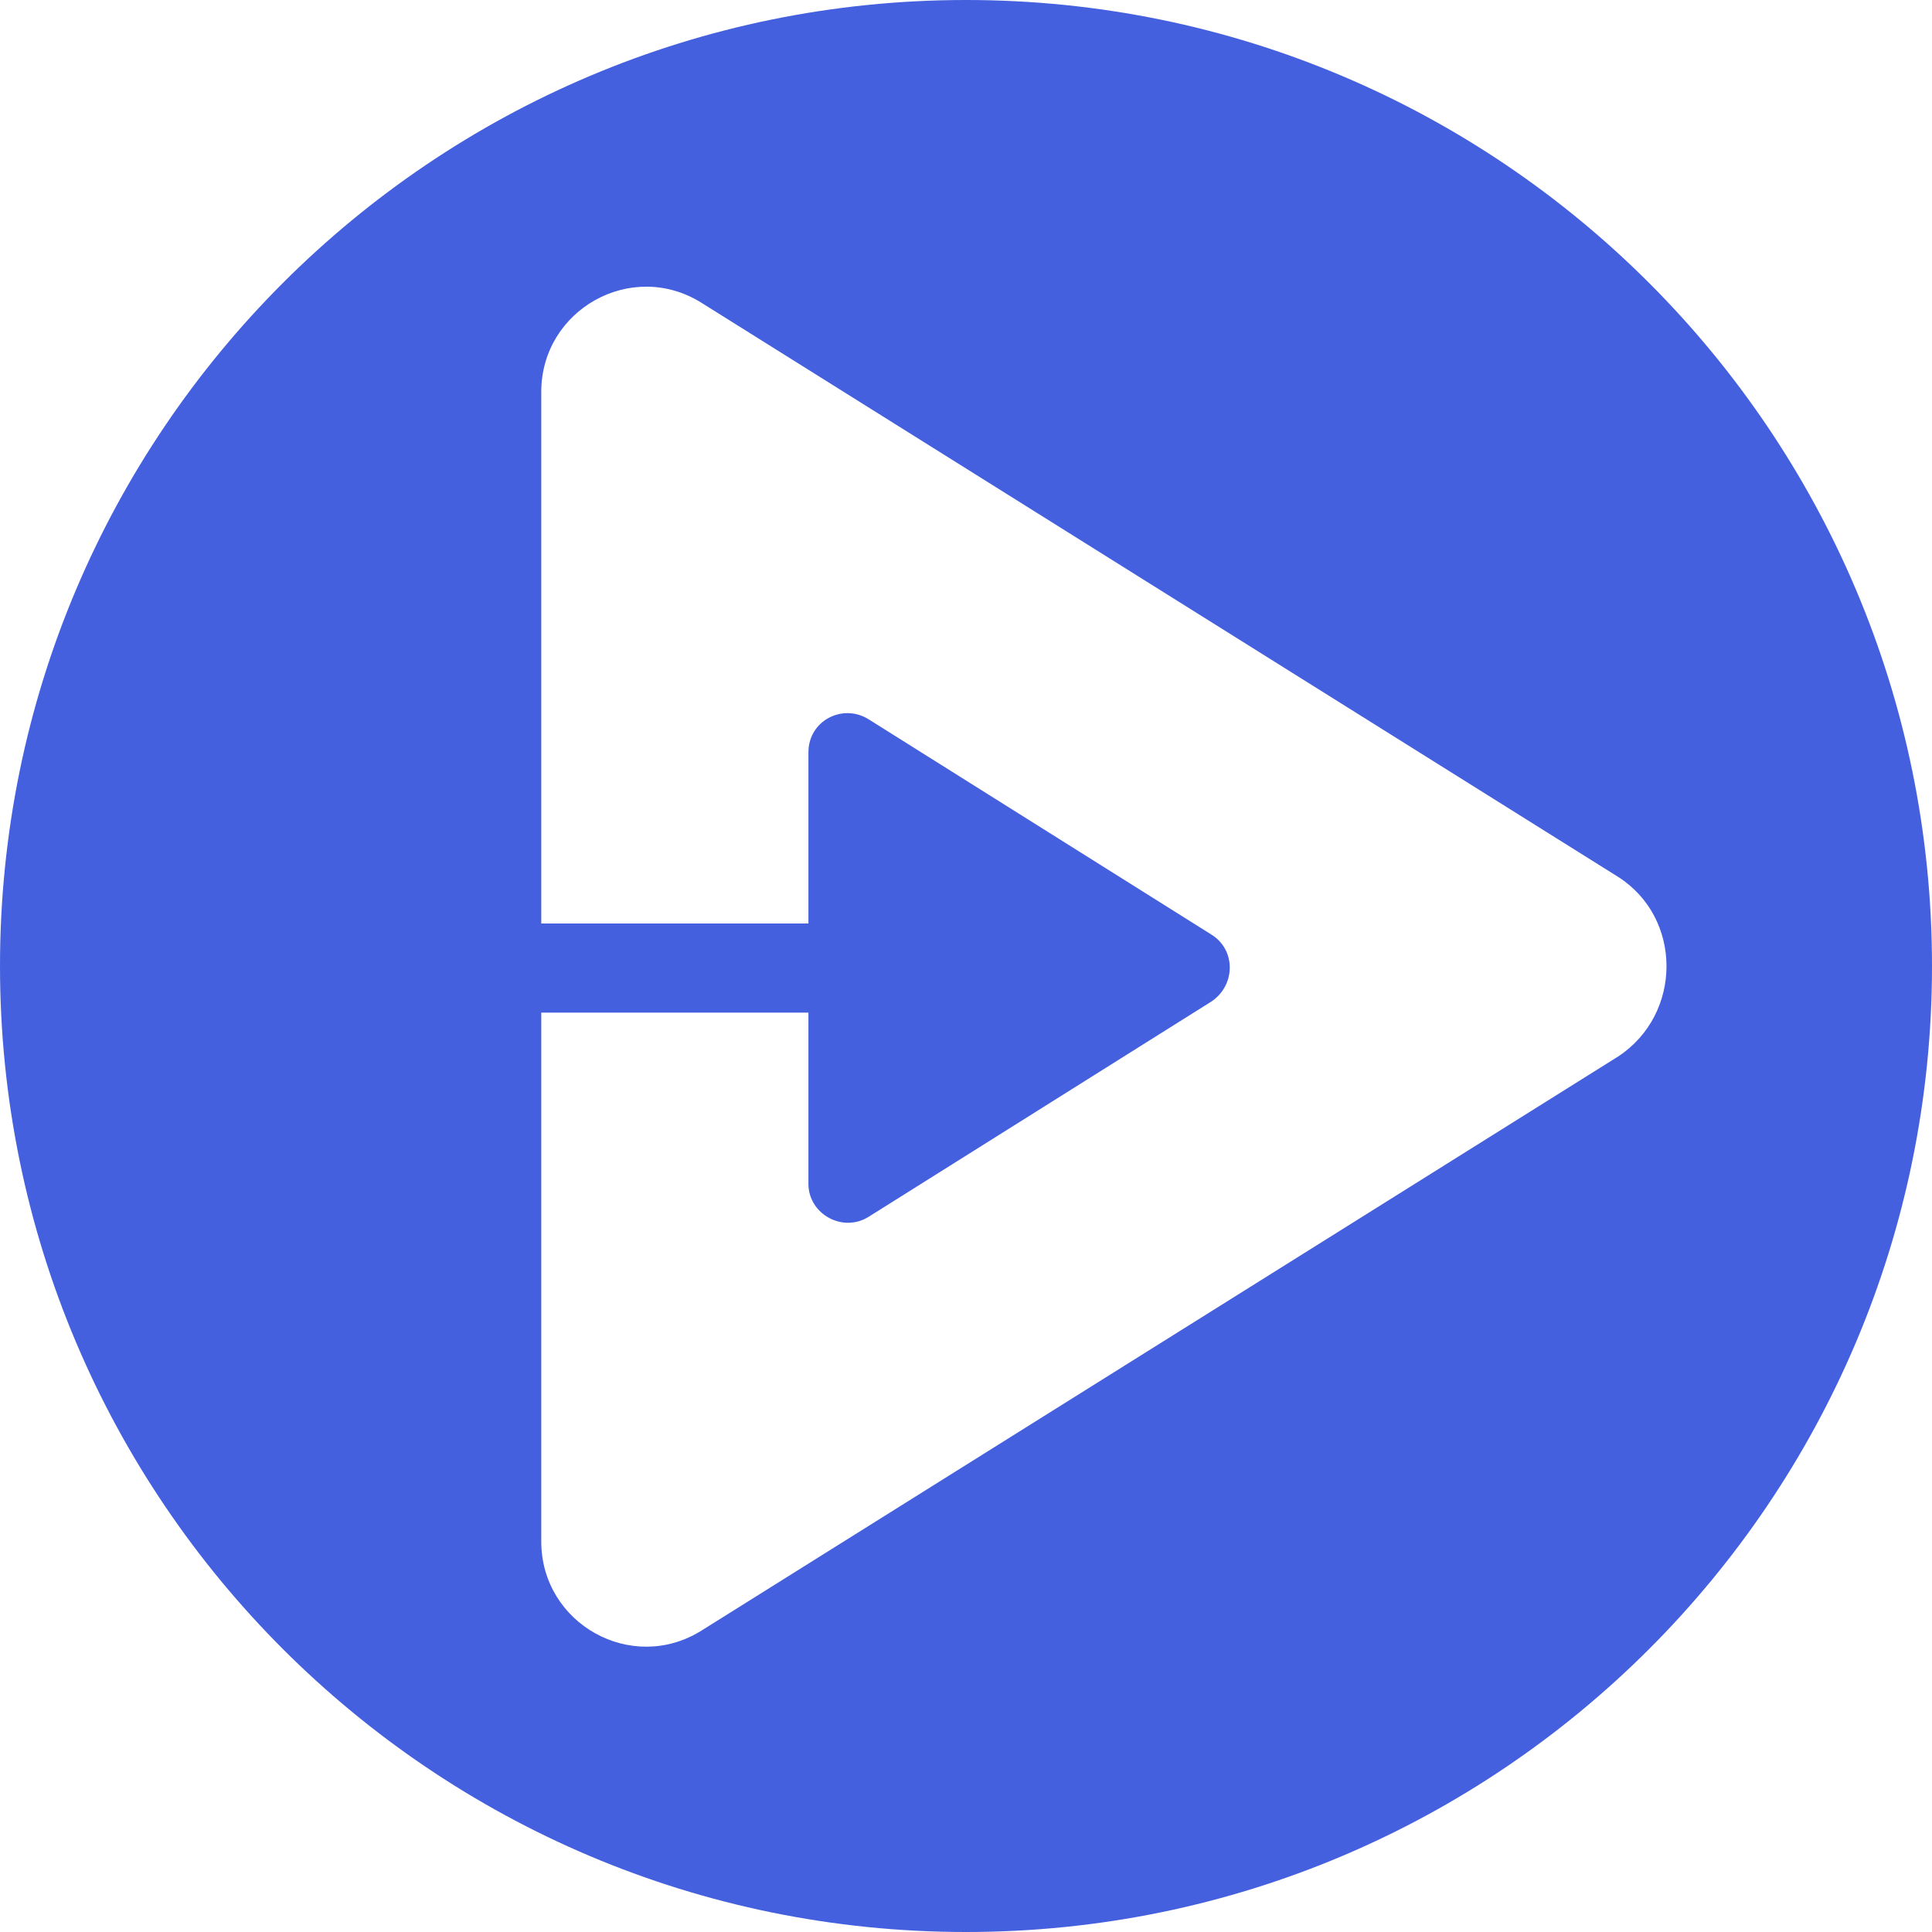
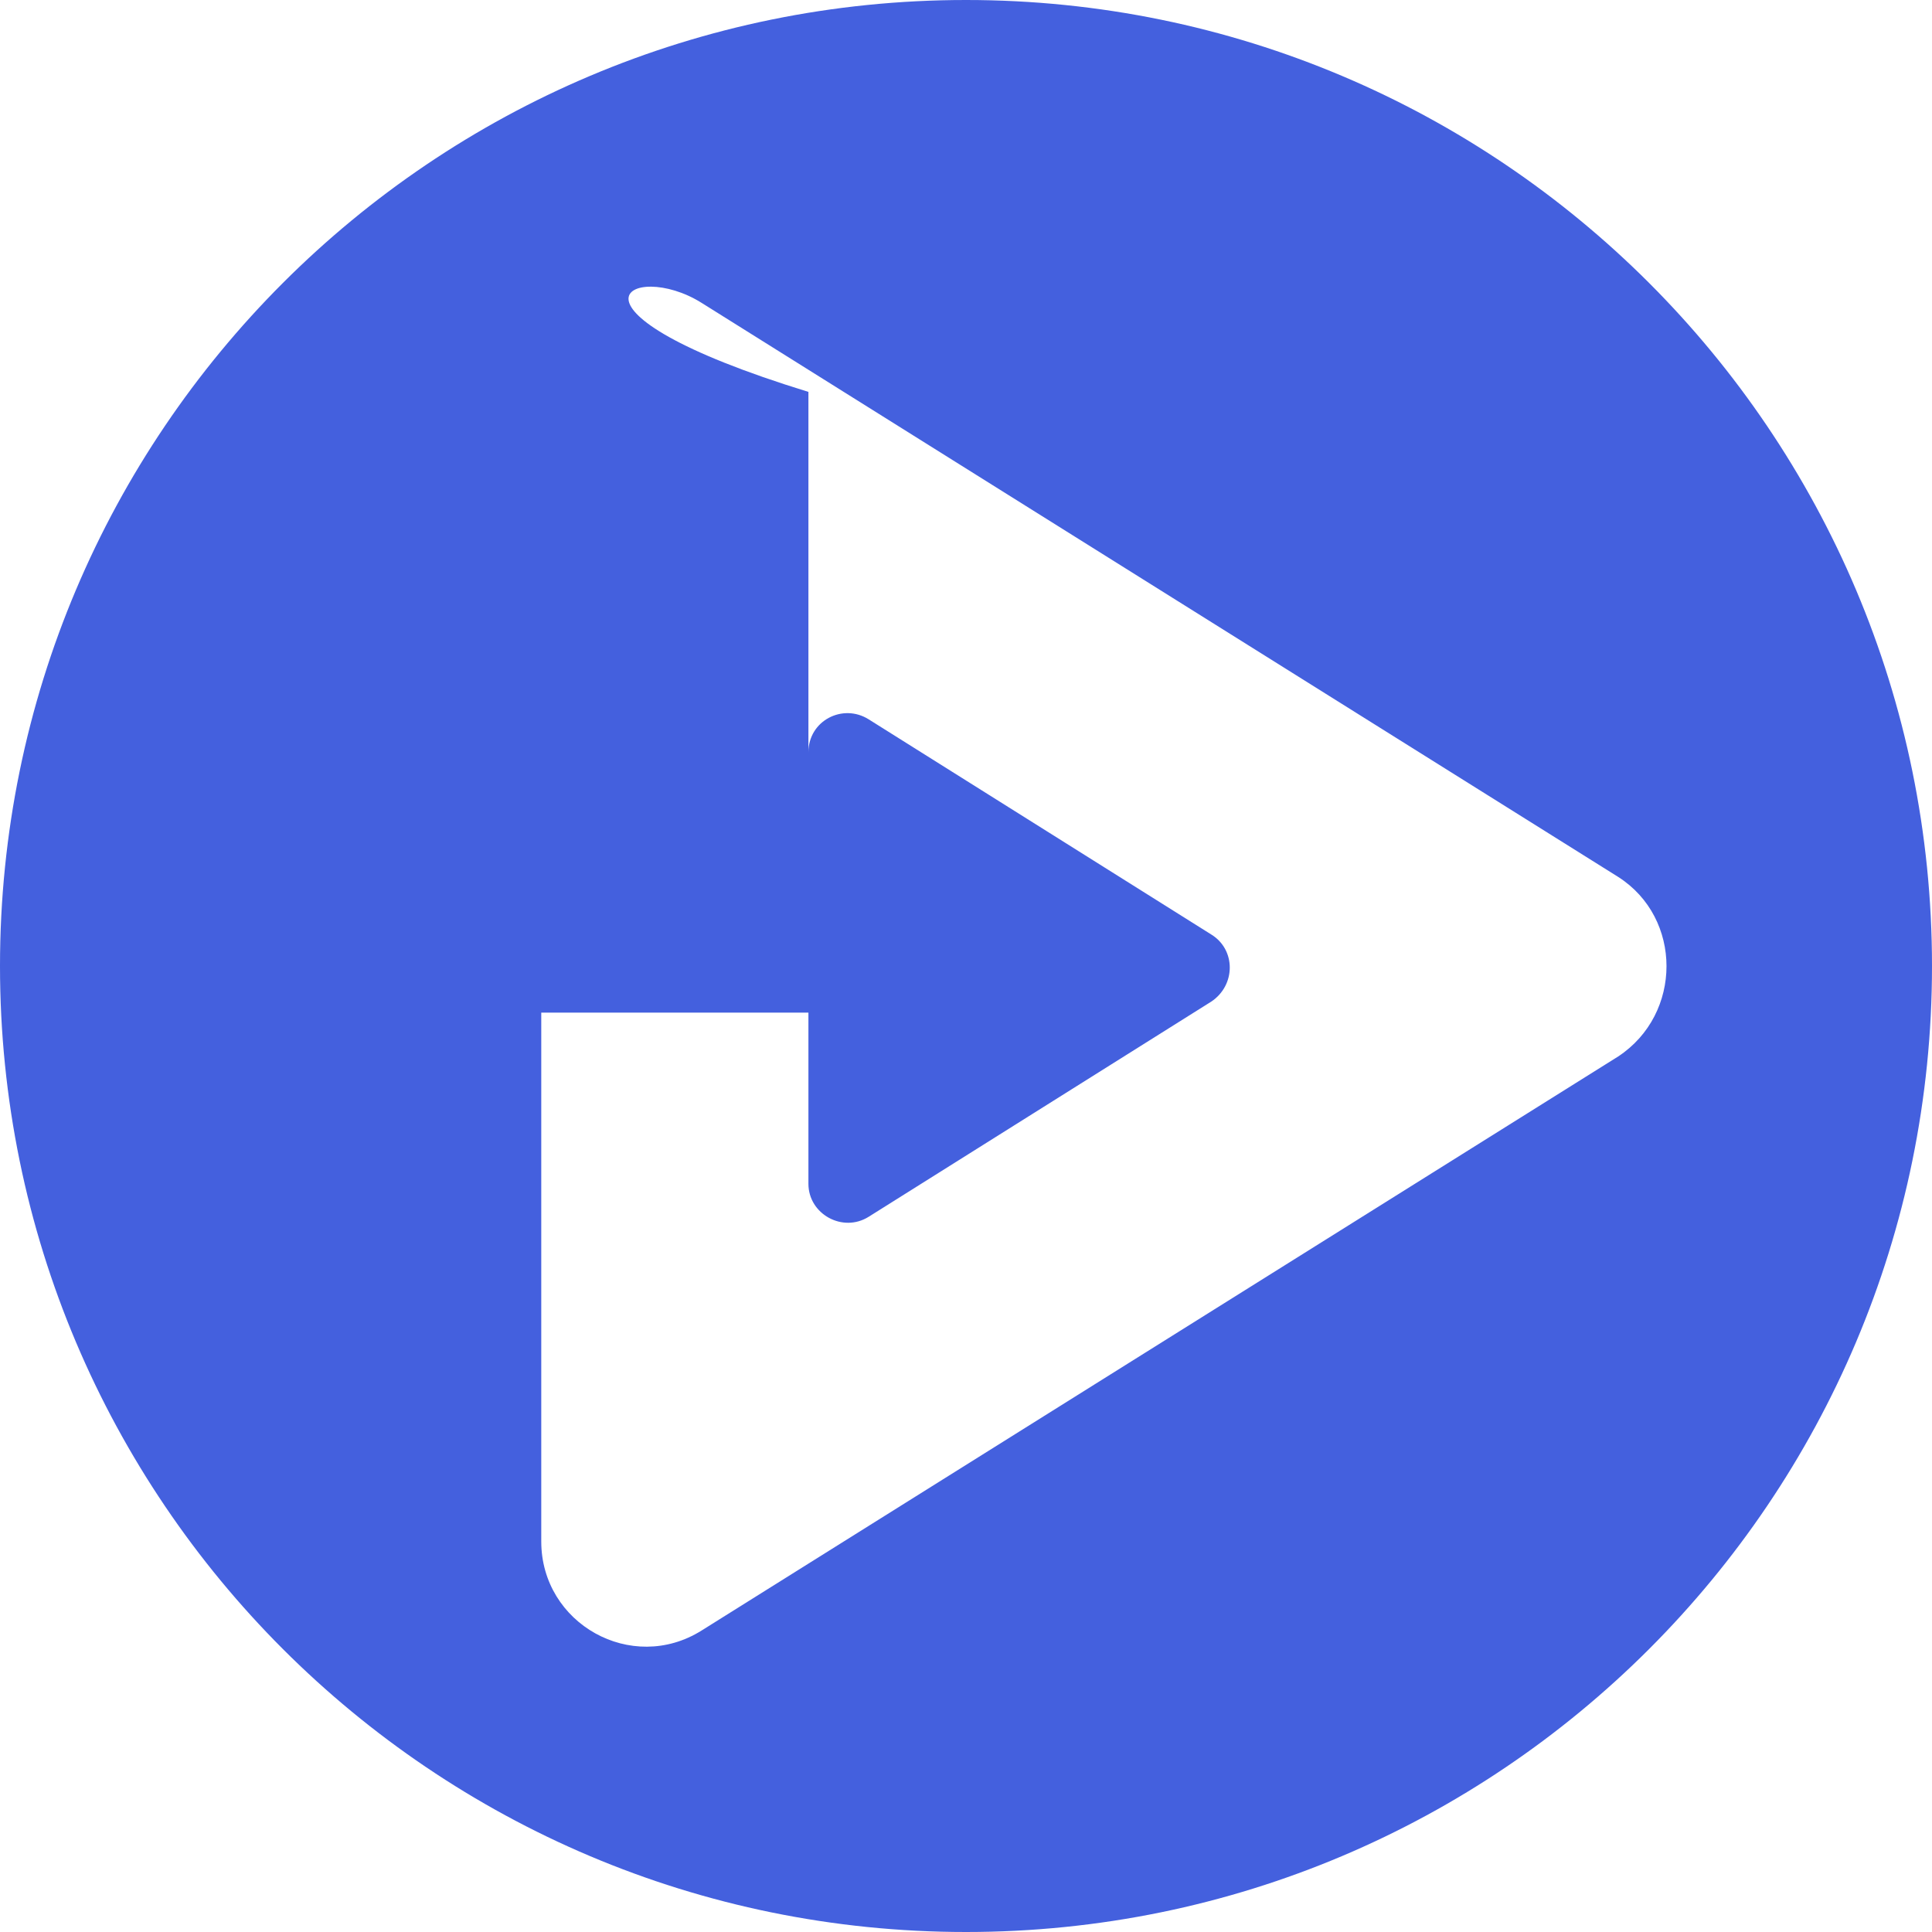
<svg xmlns="http://www.w3.org/2000/svg" width="32" height="32" viewBox="0 0 32 32" fill="none">
-   <path d="M26.803 17.498L11.62 27.007C10.462 27.733 8.965 26.894 8.965 25.532V16.772H13.39V19.608C13.39 20.108 13.957 20.425 14.389 20.153L20.062 16.59C20.471 16.318 20.471 15.728 20.062 15.478L14.389 11.915C13.957 11.643 13.39 11.938 13.39 12.46V15.296H8.965V6.491C8.965 5.129 10.462 4.289 11.62 5.016L26.803 14.525C27.869 15.206 27.869 16.794 26.803 17.498ZM16 0C7.163 0 0 7.163 0 16C0 24.837 7.163 32 16 32C24.837 32 32 24.837 32 16C32 7.163 24.837 0 16 0Z" fill="#4460DE" />
+   <path d="M26.803 17.498L11.62 27.007C10.462 27.733 8.965 26.894 8.965 25.532V16.772H13.39V19.608C13.39 20.108 13.957 20.425 14.389 20.153L20.062 16.59C20.471 16.318 20.471 15.728 20.062 15.478L14.389 11.915C13.957 11.643 13.39 11.938 13.39 12.46V15.296V6.491C8.965 5.129 10.462 4.289 11.62 5.016L26.803 14.525C27.869 15.206 27.869 16.794 26.803 17.498ZM16 0C7.163 0 0 7.163 0 16C0 24.837 7.163 32 16 32C24.837 32 32 24.837 32 16C32 7.163 24.837 0 16 0Z" fill="#4460DE" />
</svg>